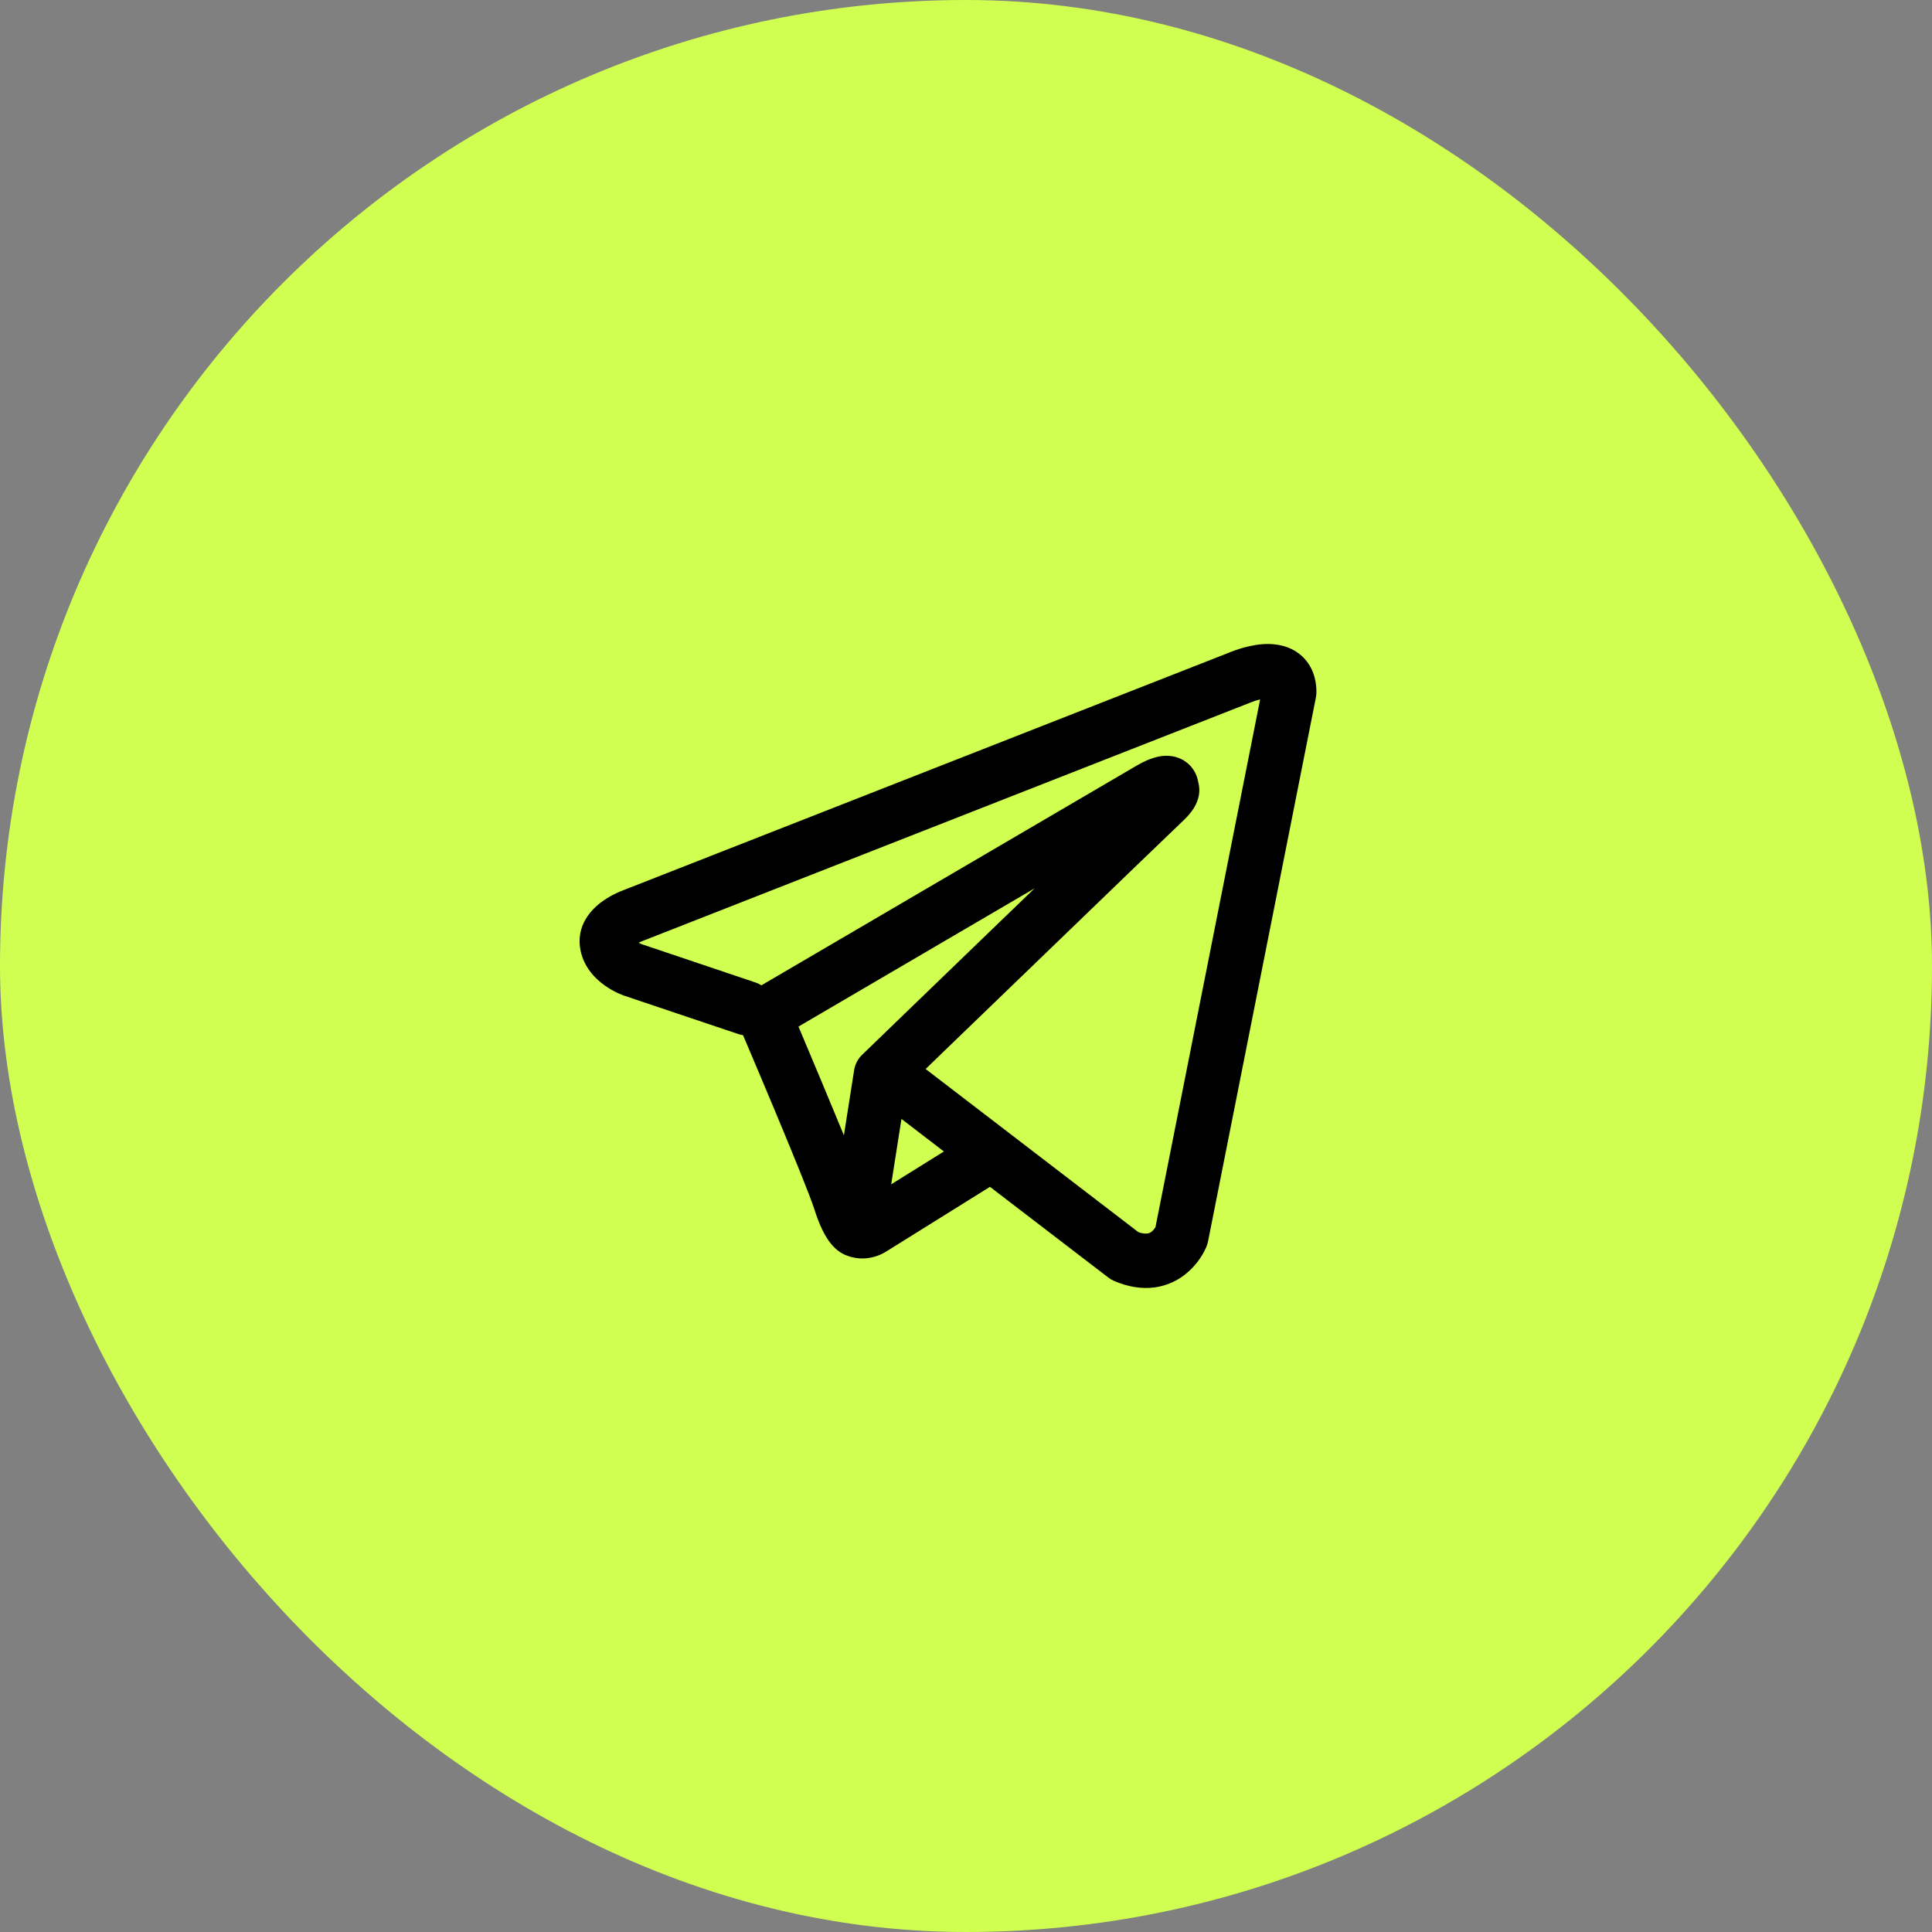
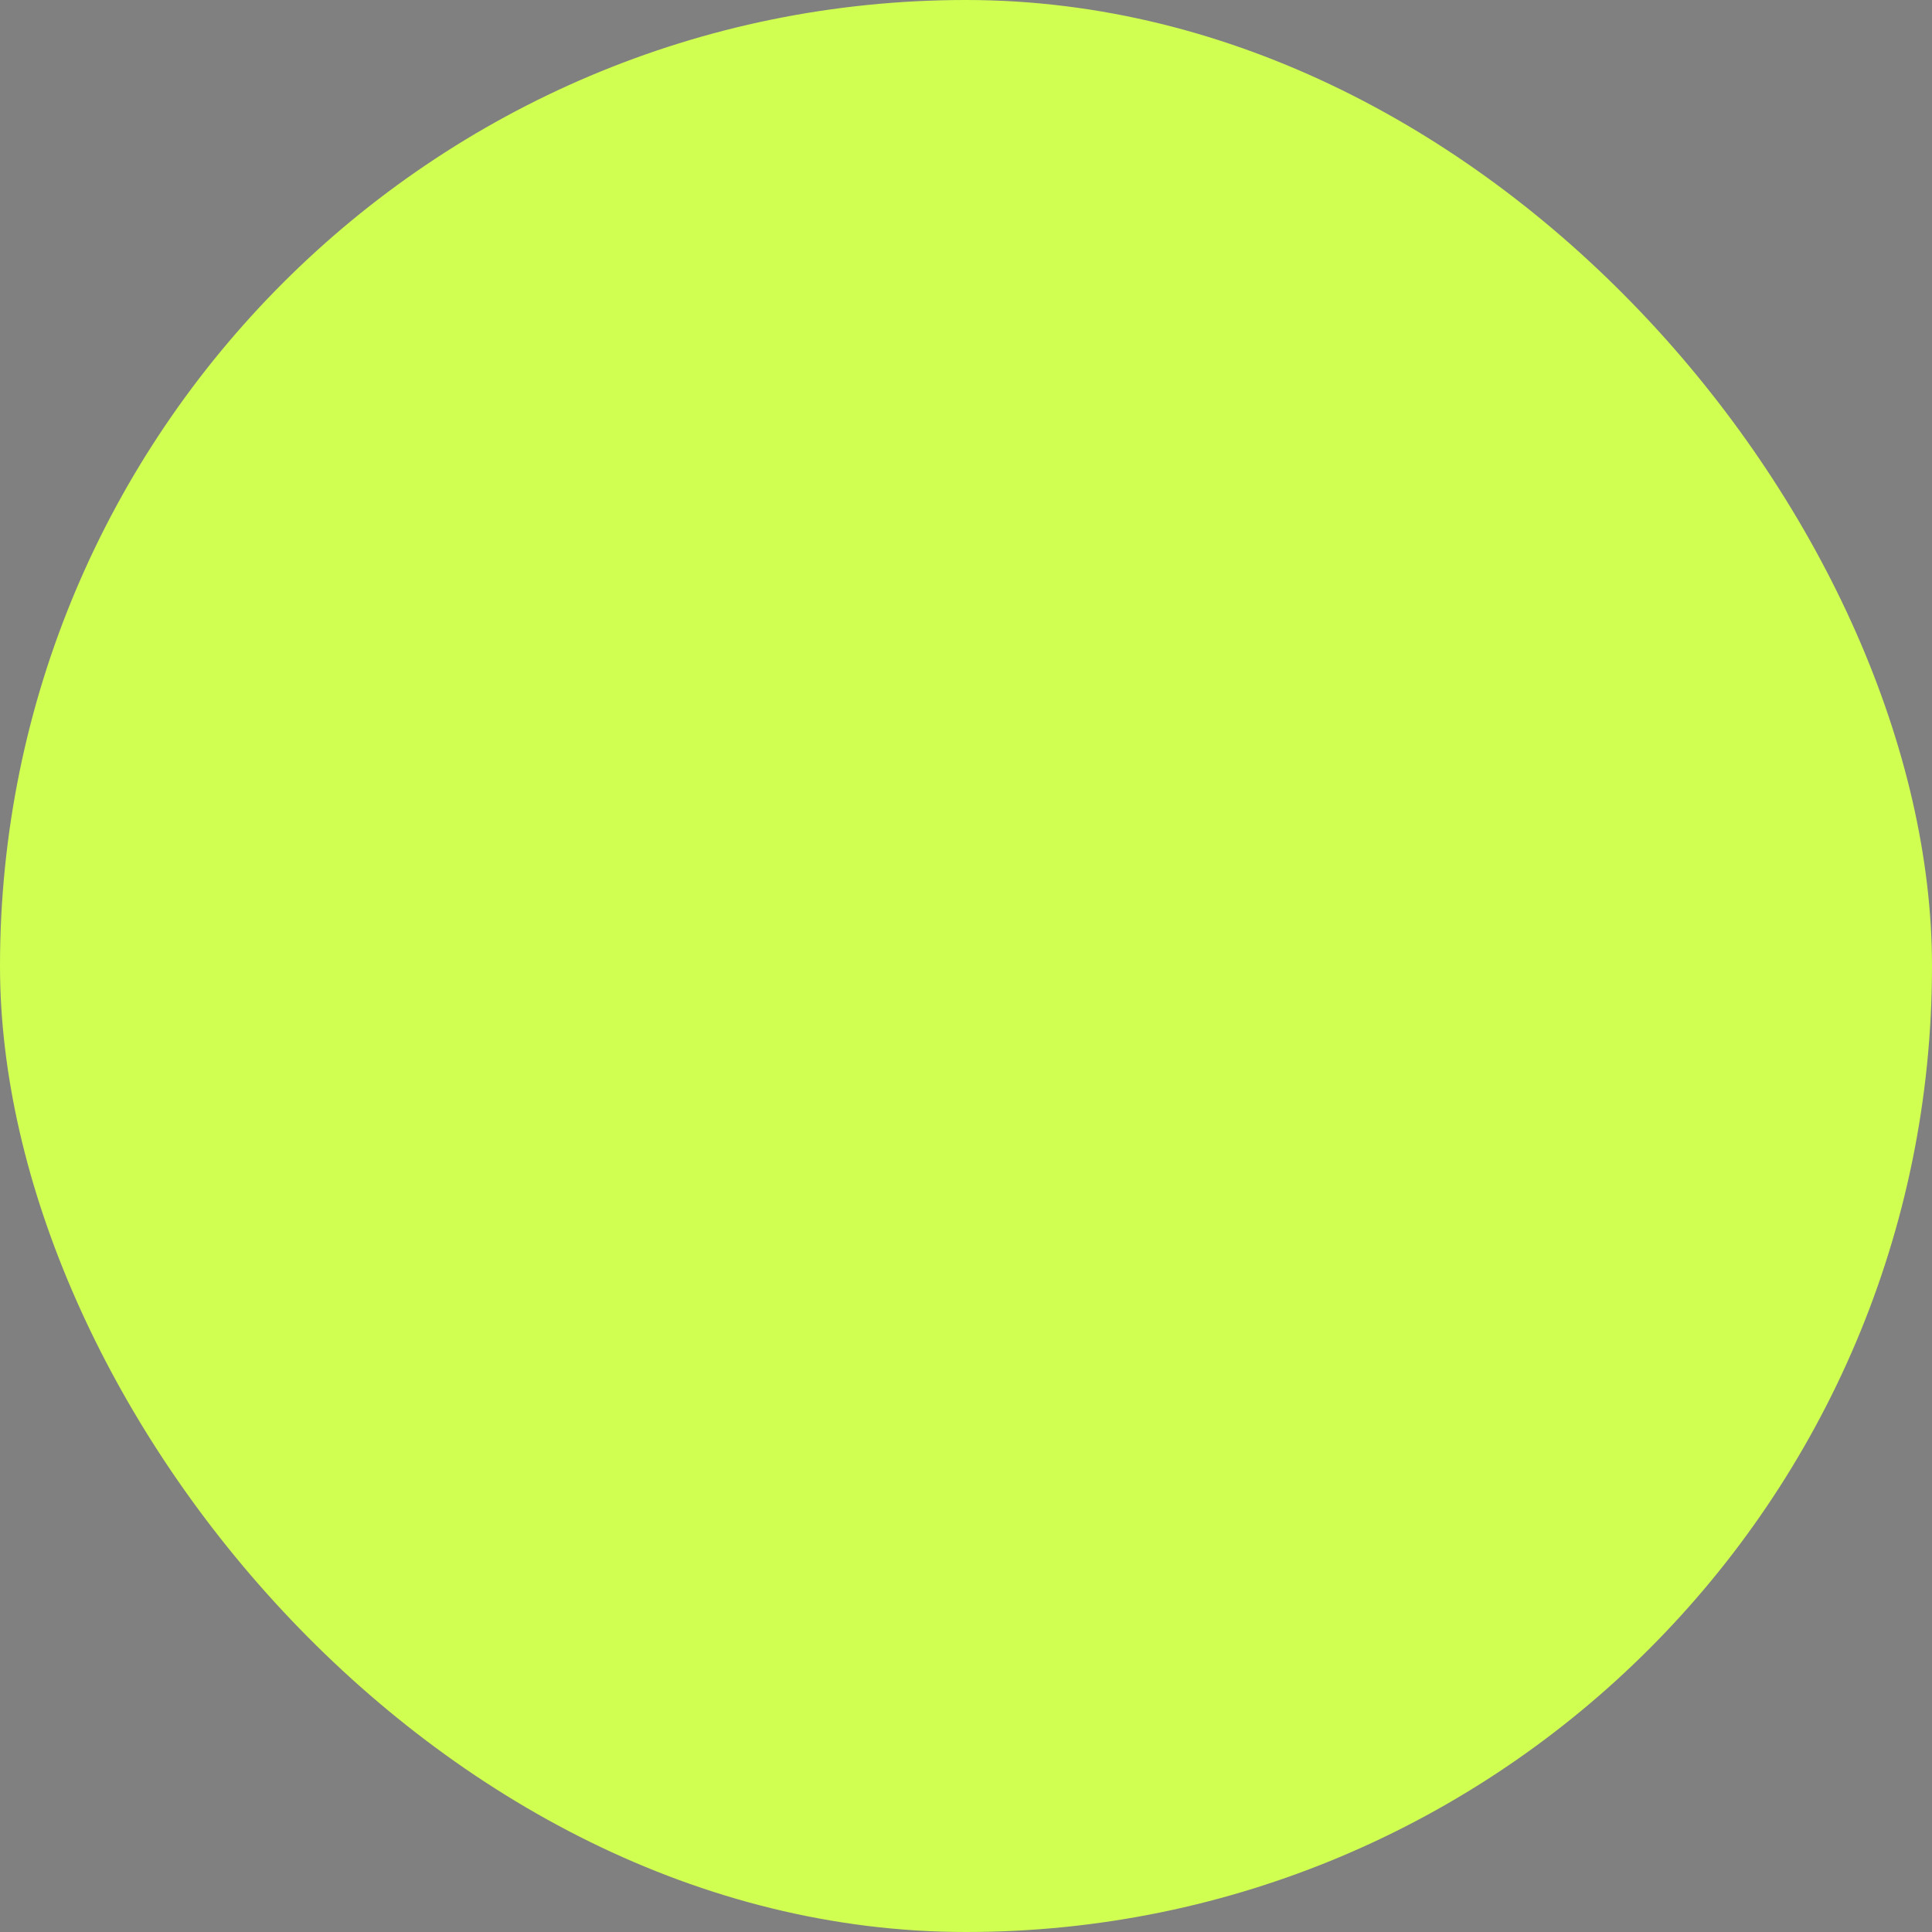
<svg xmlns="http://www.w3.org/2000/svg" width="50" height="50" viewBox="0 0 50 50" fill="none">
  <rect x="0" y="0" width="50" height="50" fill="#808080" stroke="none" />
  <rect width="50" height="50" rx="25" fill="#D0FF51" />
  <g clip-path="url(#clip0_21_591)">
    <path fill-rule="evenodd" clip-rule="evenodd" d="M19.107 26.761C19.147 26.775 19.189 26.784 19.23 26.79C19.496 27.415 19.759 28.041 20.022 28.667C20.493 29.794 20.968 30.954 21.073 31.288C21.203 31.698 21.34 31.978 21.49 32.169C21.567 32.266 21.656 32.353 21.761 32.418C21.816 32.453 21.875 32.48 21.936 32.501C22.236 32.613 22.509 32.566 22.681 32.509C22.782 32.475 22.878 32.428 22.966 32.369L22.971 32.367L25.62 30.715L28.68 33.06C28.725 33.095 28.774 33.124 28.826 33.148C29.194 33.307 29.55 33.363 29.886 33.318C30.219 33.271 30.485 33.132 30.683 32.973C30.91 32.79 31.091 32.556 31.211 32.291L31.22 32.27L31.222 32.263L31.224 32.259V32.257L31.225 32.256C31.242 32.216 31.254 32.174 31.263 32.132L34.056 18.047C34.065 18.002 34.069 17.956 34.069 17.91C34.069 17.498 33.914 17.105 33.549 16.868C33.236 16.665 32.888 16.655 32.668 16.672C32.432 16.691 32.212 16.749 32.065 16.796C31.983 16.822 31.901 16.851 31.821 16.884L31.811 16.889L16.144 23.034L16.142 23.035C16.089 23.055 16.037 23.076 15.985 23.1C15.861 23.156 15.742 23.222 15.629 23.299C15.416 23.444 14.926 23.843 15.009 24.503C15.075 25.028 15.435 25.351 15.655 25.507C15.775 25.592 15.89 25.653 15.974 25.694C16.012 25.712 16.092 25.744 16.127 25.759L16.136 25.762L19.107 26.761ZM32.359 18.182H32.358C32.35 18.186 32.341 18.189 32.333 18.193L16.647 24.346C16.639 24.35 16.631 24.353 16.623 24.356L16.613 24.359C16.585 24.37 16.556 24.383 16.529 24.396C16.555 24.411 16.582 24.425 16.61 24.436L19.555 25.428C19.608 25.446 19.658 25.47 19.705 25.5L29.432 19.805L29.441 19.8C29.479 19.777 29.518 19.756 29.558 19.736C29.625 19.702 29.733 19.651 29.855 19.614C29.939 19.587 30.189 19.513 30.459 19.601C30.603 19.646 30.73 19.73 30.828 19.844C30.925 19.959 30.988 20.098 31.011 20.246C31.046 20.376 31.047 20.513 31.013 20.644C30.948 20.902 30.768 21.102 30.603 21.256C30.462 21.387 28.639 23.146 26.84 24.882L24.391 27.244L23.955 27.666L29.459 31.886C29.534 31.917 29.614 31.93 29.695 31.923C29.735 31.918 29.773 31.901 29.804 31.875C29.842 31.843 29.875 31.805 29.901 31.762L29.903 31.761L32.612 18.101C32.526 18.121 32.443 18.148 32.361 18.181L32.359 18.182ZM24.428 29.8L23.33 28.958L23.064 30.65L24.428 29.8ZM22.322 27.288L23.414 26.233L25.863 23.869L26.776 22.99L20.664 26.568L20.697 26.645C21.082 27.556 21.463 28.468 21.84 29.382L22.105 27.695C22.13 27.538 22.206 27.395 22.322 27.288Z" fill="black" />
  </g>
  <defs>
    <clipPath id="clip0_21_591">
-       <rect width="19.069" height="16.667" fill="white" transform="translate(15 16.666)" />
-     </clipPath>
+       </clipPath>
  </defs>
</svg>